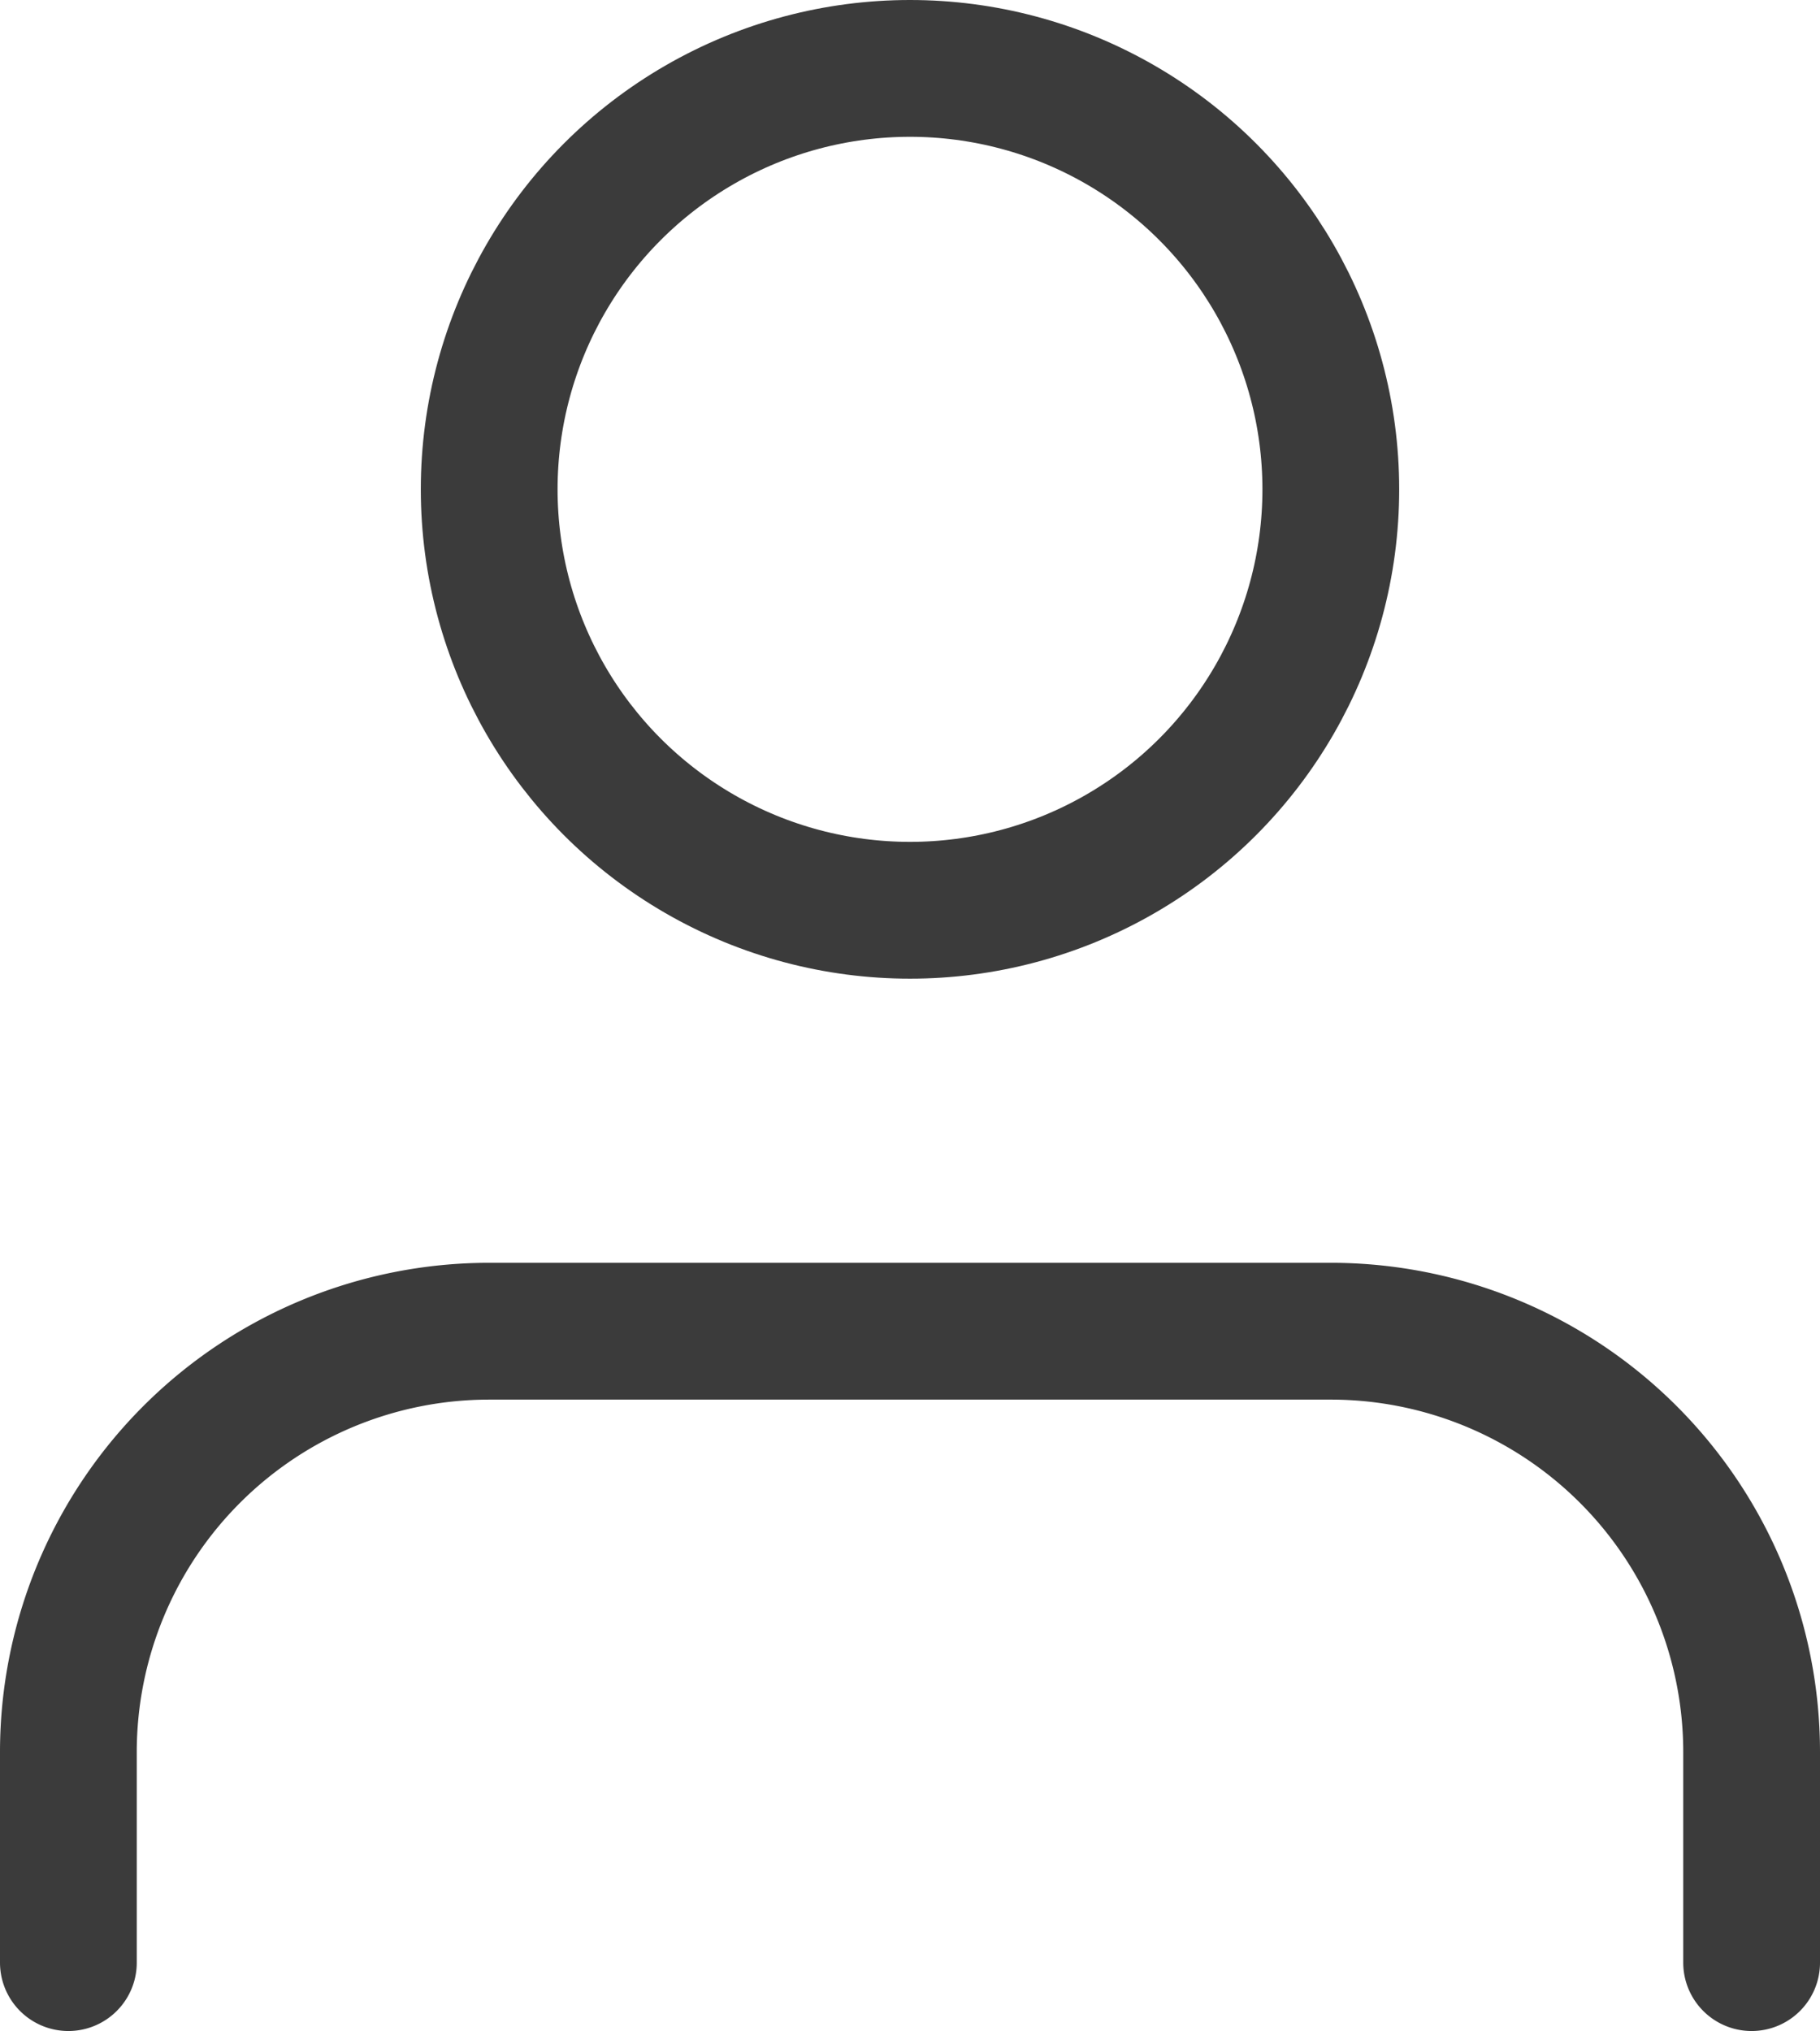
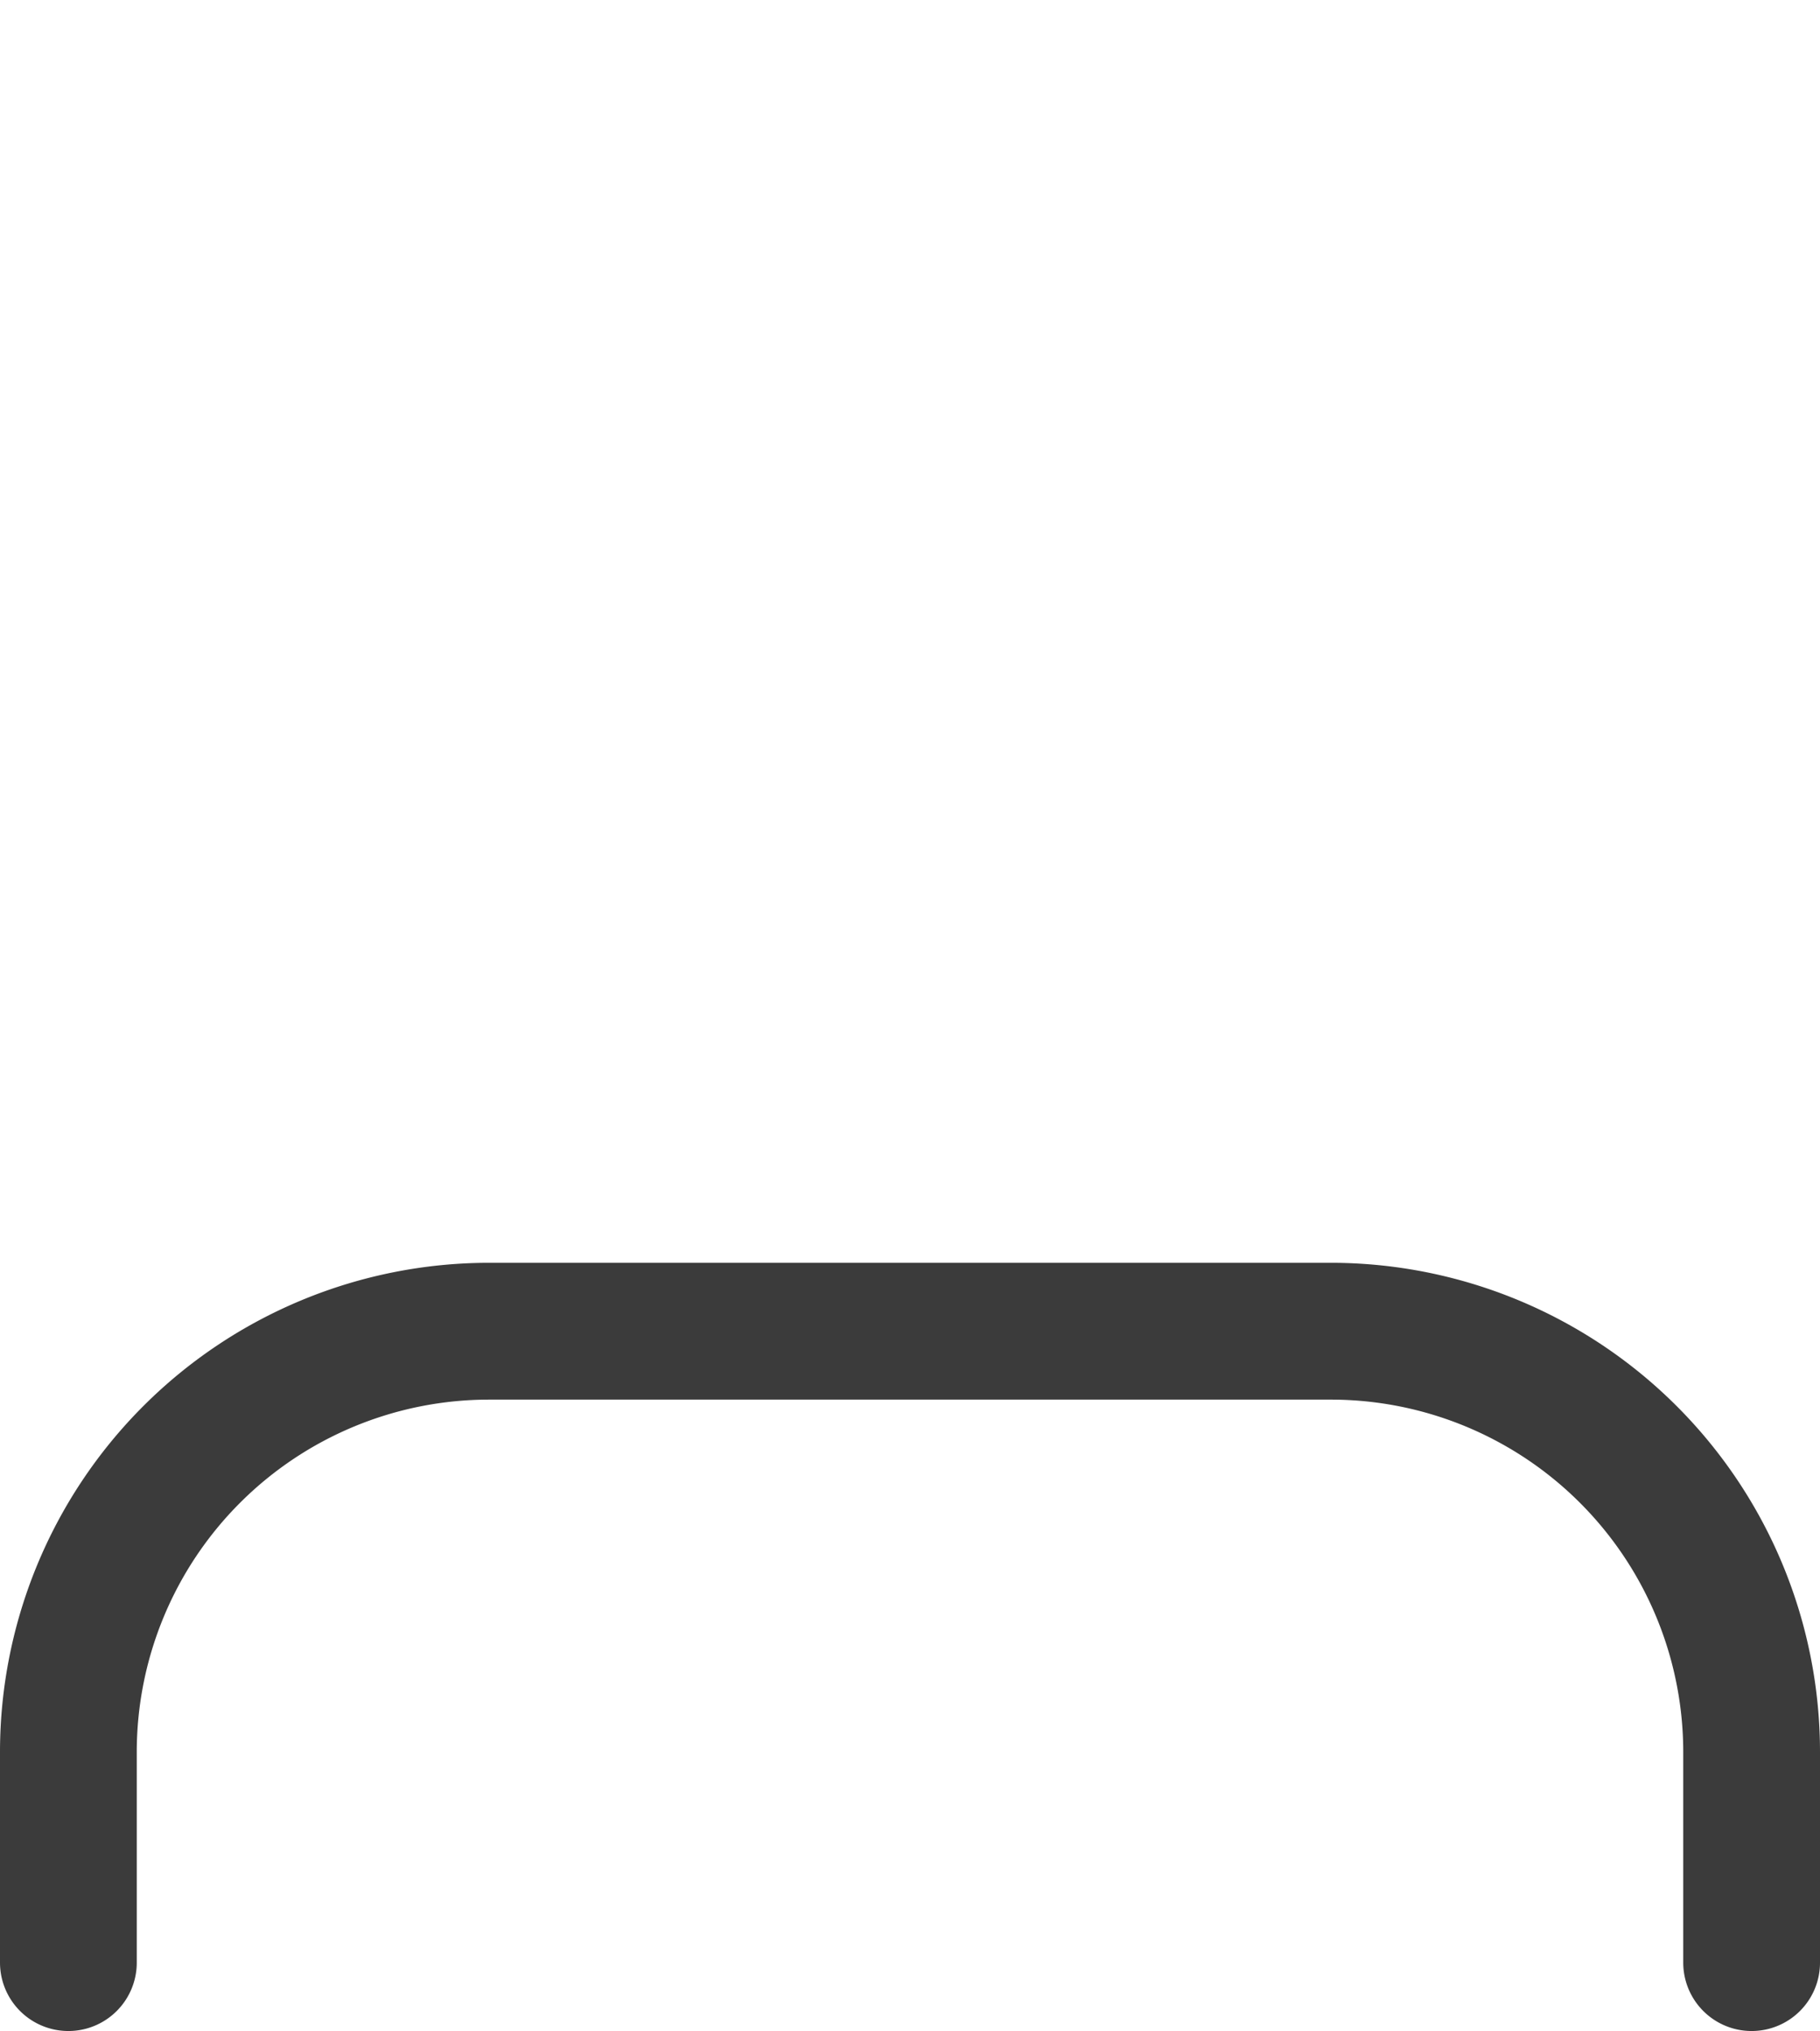
<svg xmlns="http://www.w3.org/2000/svg" width="17.3" height="19.3" viewBox="0 0 17.3 19.3">
  <g id="user" transform="translate(0.65 0.65)">
    <path id="Path_273" data-name="Path 273" d="M20,21V19a4,4,0,0,0-4-4H8a4,4,0,0,0-4,4v2" transform="translate(-4 -3)" fill="none" stroke="#3b3b3b" stroke-linecap="round" stroke-linejoin="round" stroke-width="1.3" />
-     <circle id="Ellipse_83" data-name="Ellipse 83" cx="4" cy="4" r="4" transform="translate(4)" fill="none" stroke="#3b3b3b" stroke-linecap="round" stroke-linejoin="round" stroke-width="1.3" />
  </g>
</svg>